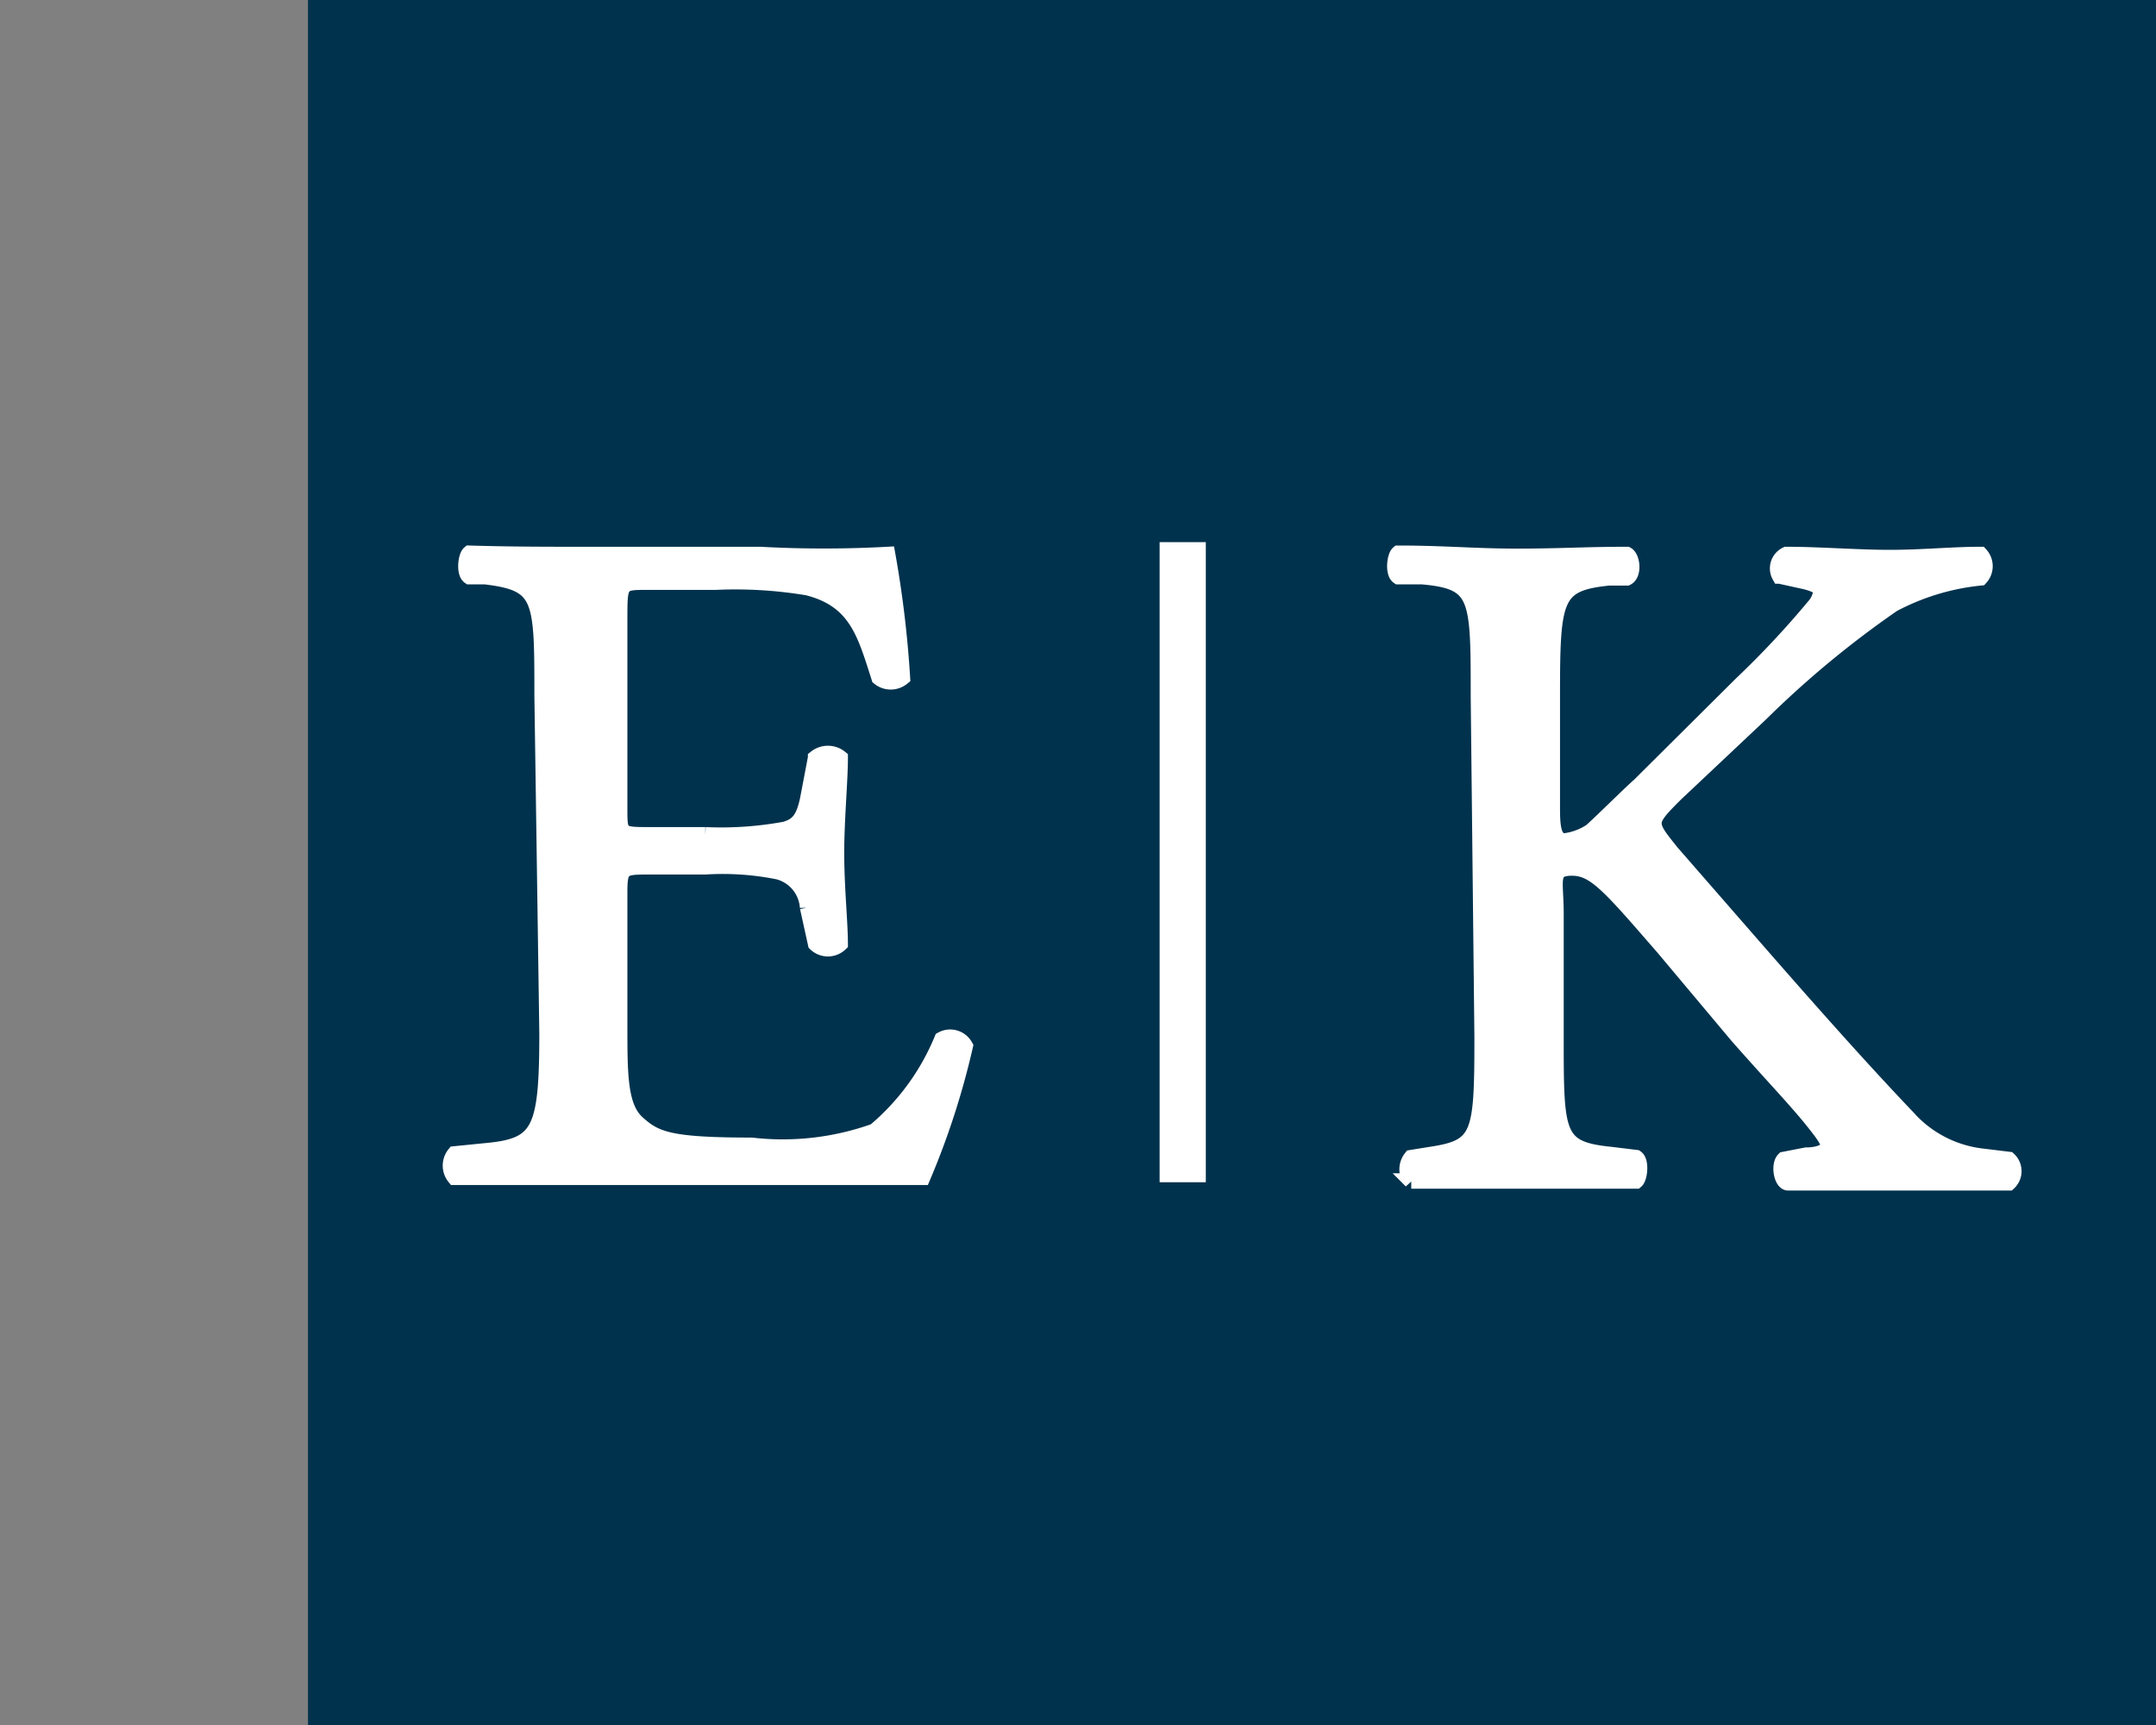
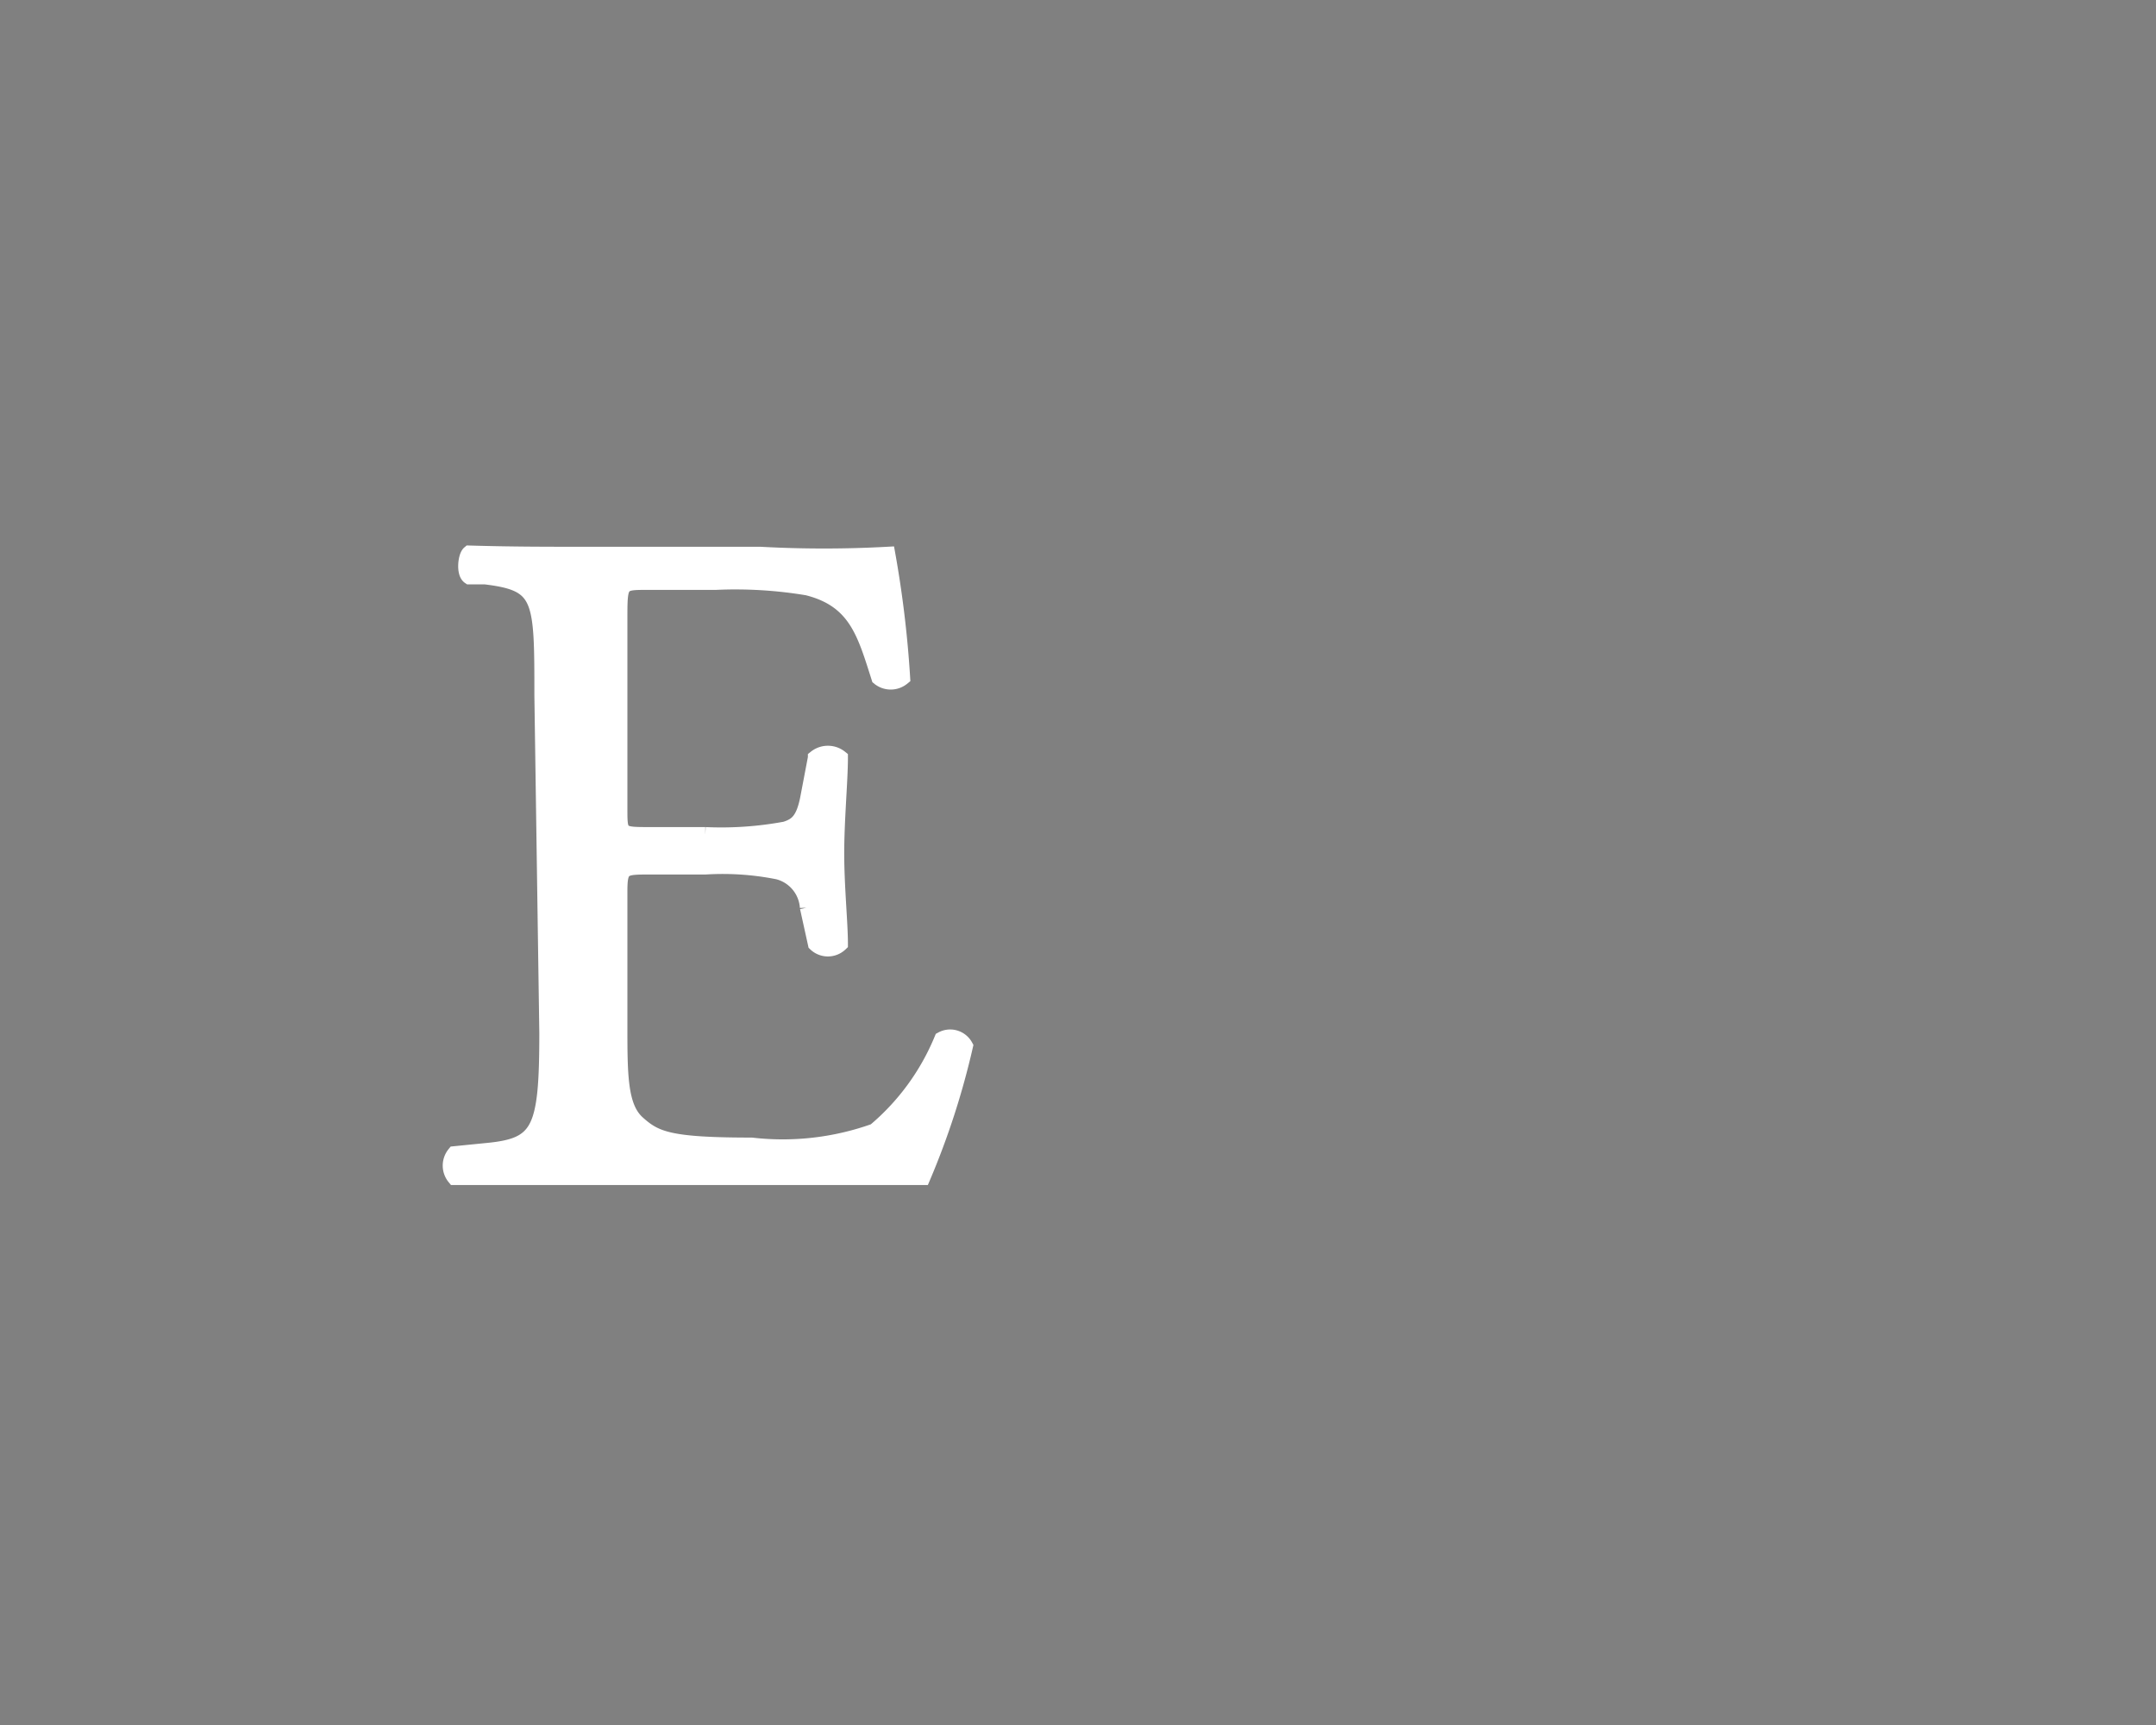
<svg xmlns="http://www.w3.org/2000/svg" id="a8ed52e2-1f2d-49f3-86ab-2987d903d314" data-name="Calque 1" width="35" height="28" viewBox="0 0 35 28">
  <rect x="0" y="0" width="35" height="28" fill="#808080" stroke="none" />
  <title>logo-ia-edwards-knutson-S</title>
-   <rect x="5" width="30" height="28" fill="#00324d" />
  <path d="M8.8,11.29c0-1.59,0-1.82-.93-1.93l-.25,0c-.09-.06-.06-.33,0-.38C8.31,9,8.83,9,9.46,9h2.88A19,19,0,0,0,14.41,9a17.44,17.44,0,0,1,.24,2,.3.3,0,0,1-.38,0c-.23-.72-.37-1.26-1.16-1.46a7.1,7.1,0,0,0-1.49-.09h-1.1c-.46,0-.46,0-.46.61v3.06c0,.43,0,.43.5.43h.89a5.71,5.71,0,0,0,1.3-.09c.19-.06.3-.15.37-.53l.12-.63a.32.32,0,0,1,.4,0c0,.37-.06,1-.06,1.55s.06,1.13.06,1.47a.29.29,0,0,1-.4,0l-.13-.59a.64.64,0,0,0-.48-.58,4.58,4.58,0,0,0-1.18-.08h-.89c-.45,0-.5,0-.5.41v2.16c0,.81,0,1.33.29,1.59s.51.36,1.85.36a4.43,4.43,0,0,0,2-.23,3.87,3.87,0,0,0,1.09-1.49.28.28,0,0,1,.38.11,12.66,12.66,0,0,1-.69,2.13c-1.37,0-2.74,0-4.1,0H9.46c-.66,0-1.18,0-2.08,0a.3.3,0,0,1,0-.38l.5-.05c.88-.08,1-.31,1-1.91Z" fill="#fff" stroke="#fff" stroke-miterlimit="10" stroke-width="0.25" />
-   <path d="M24,11.29c0-1.61,0-1.85-.92-1.93l-.38,0c-.09-.06-.06-.33,0-.38.75,0,1.24.05,1.93.05S25.75,9,26.41,9c.09.05.12.32,0,.38l-.29,0c-.89.09-.92.32-.92,1.93v1.76c0,.29,0,.58.2.58a1,1,0,0,0,.43-.16c.21-.19.61-.59.78-.74l1.65-1.64a14.82,14.82,0,0,0,1.19-1.27.44.44,0,0,0,.11-.24c0-.06-.06-.11-.26-.16l-.41-.09A.25.25,0,0,1,29,9c.53,0,1.15.05,1.68.05S31.69,9,32.15,9a.28.28,0,0,1,0,.38,3.84,3.84,0,0,0-1.42.43,16,16,0,0,0-2.15,1.78l-1.38,1.3c-.21.21-.35.35-.35.47s.09.23.29.48c1.46,1.67,2.64,3.05,3.83,4.3a1.91,1.91,0,0,0,1.23.63l.41.05a.26.26,0,0,1,0,.38c-.4,0-1,0-1.72,0s-1.16,0-1.86,0c-.11,0-.16-.29-.07-.38l.36-.07c.21,0,.36-.07.36-.15s-.1-.21-.21-.35c-.29-.37-.69-.78-1.27-1.44L27,15.38c-.87-1-1.11-1.29-1.48-1.29s-.26.2-.26.74v2c0,1.6,0,1.82.89,1.91l.41.05c.09.06.06.33,0,.38-.75,0-1.27,0-1.87,0s-1.15,0-1.78,0a.3.3,0,0,1,0-.38l.31-.05c.81-.12.84-.31.84-1.91Z" fill="#fff" stroke="#fff" stroke-miterlimit="10" stroke-width="0.25" />
-   <line x1="19.2" y1="8.8" x2="19.2" y2="19.19" fill="none" stroke="#fff" stroke-miterlimit="10" stroke-width="0.75" />
</svg>